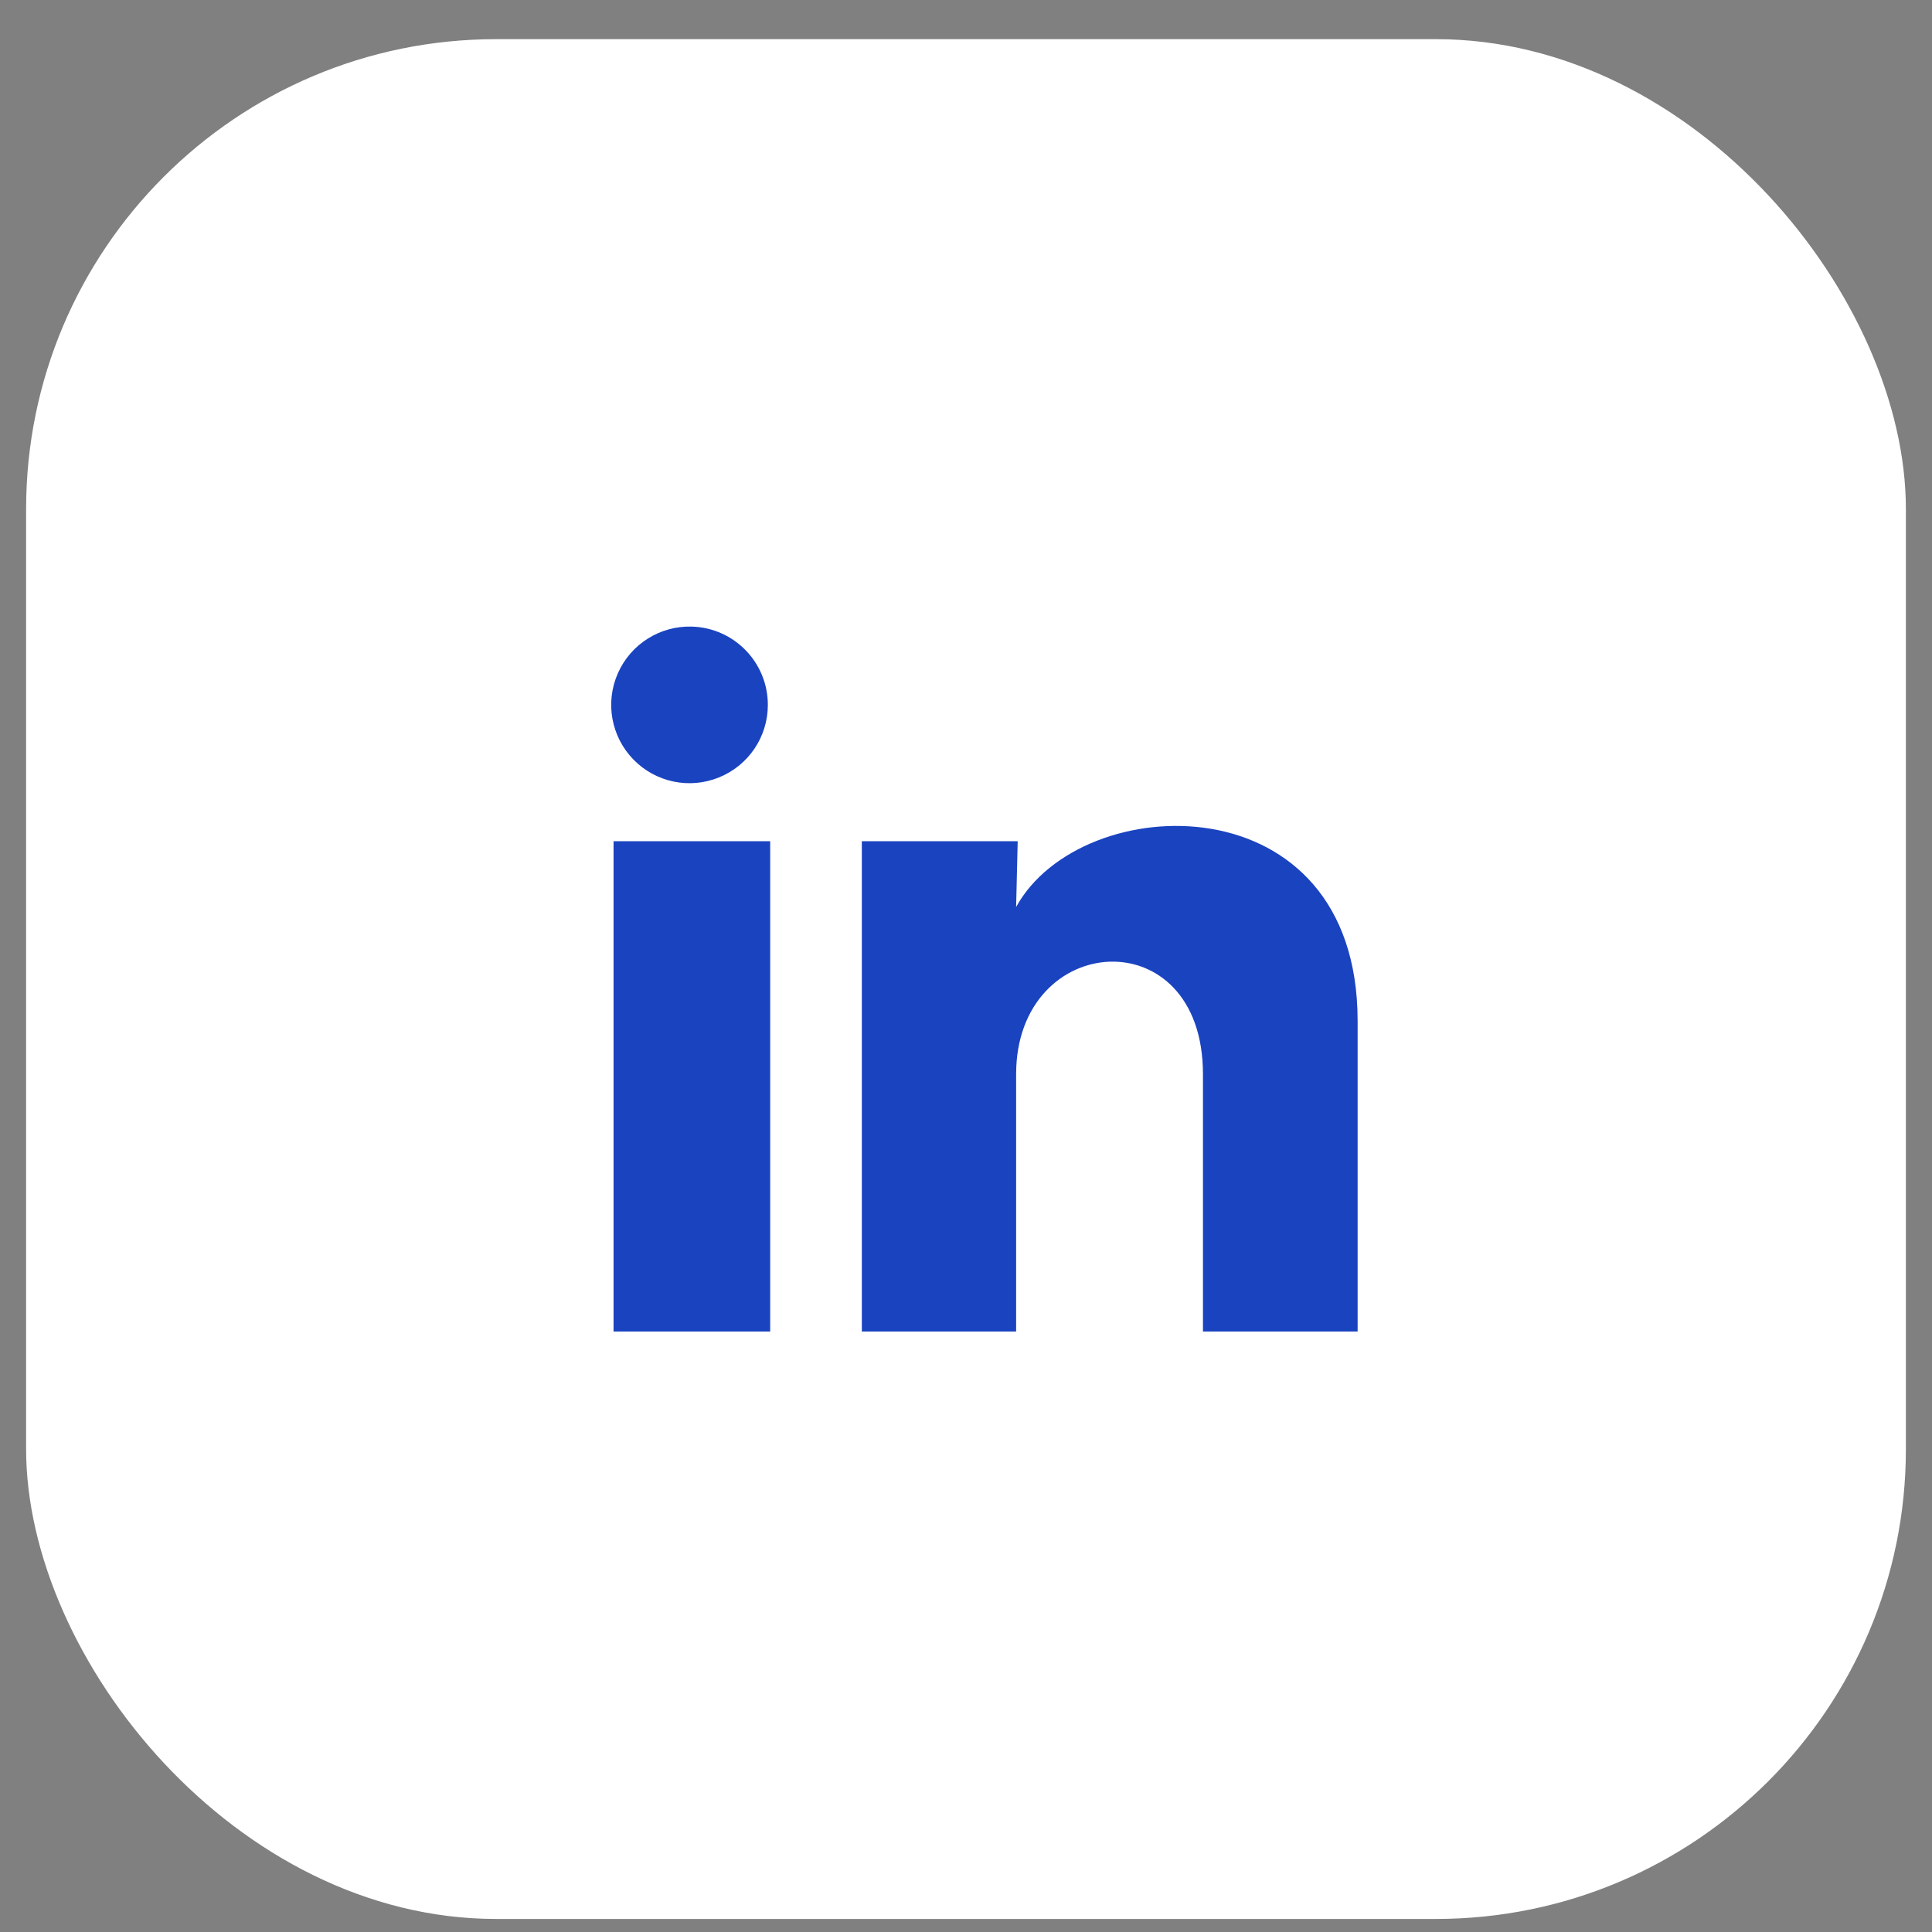
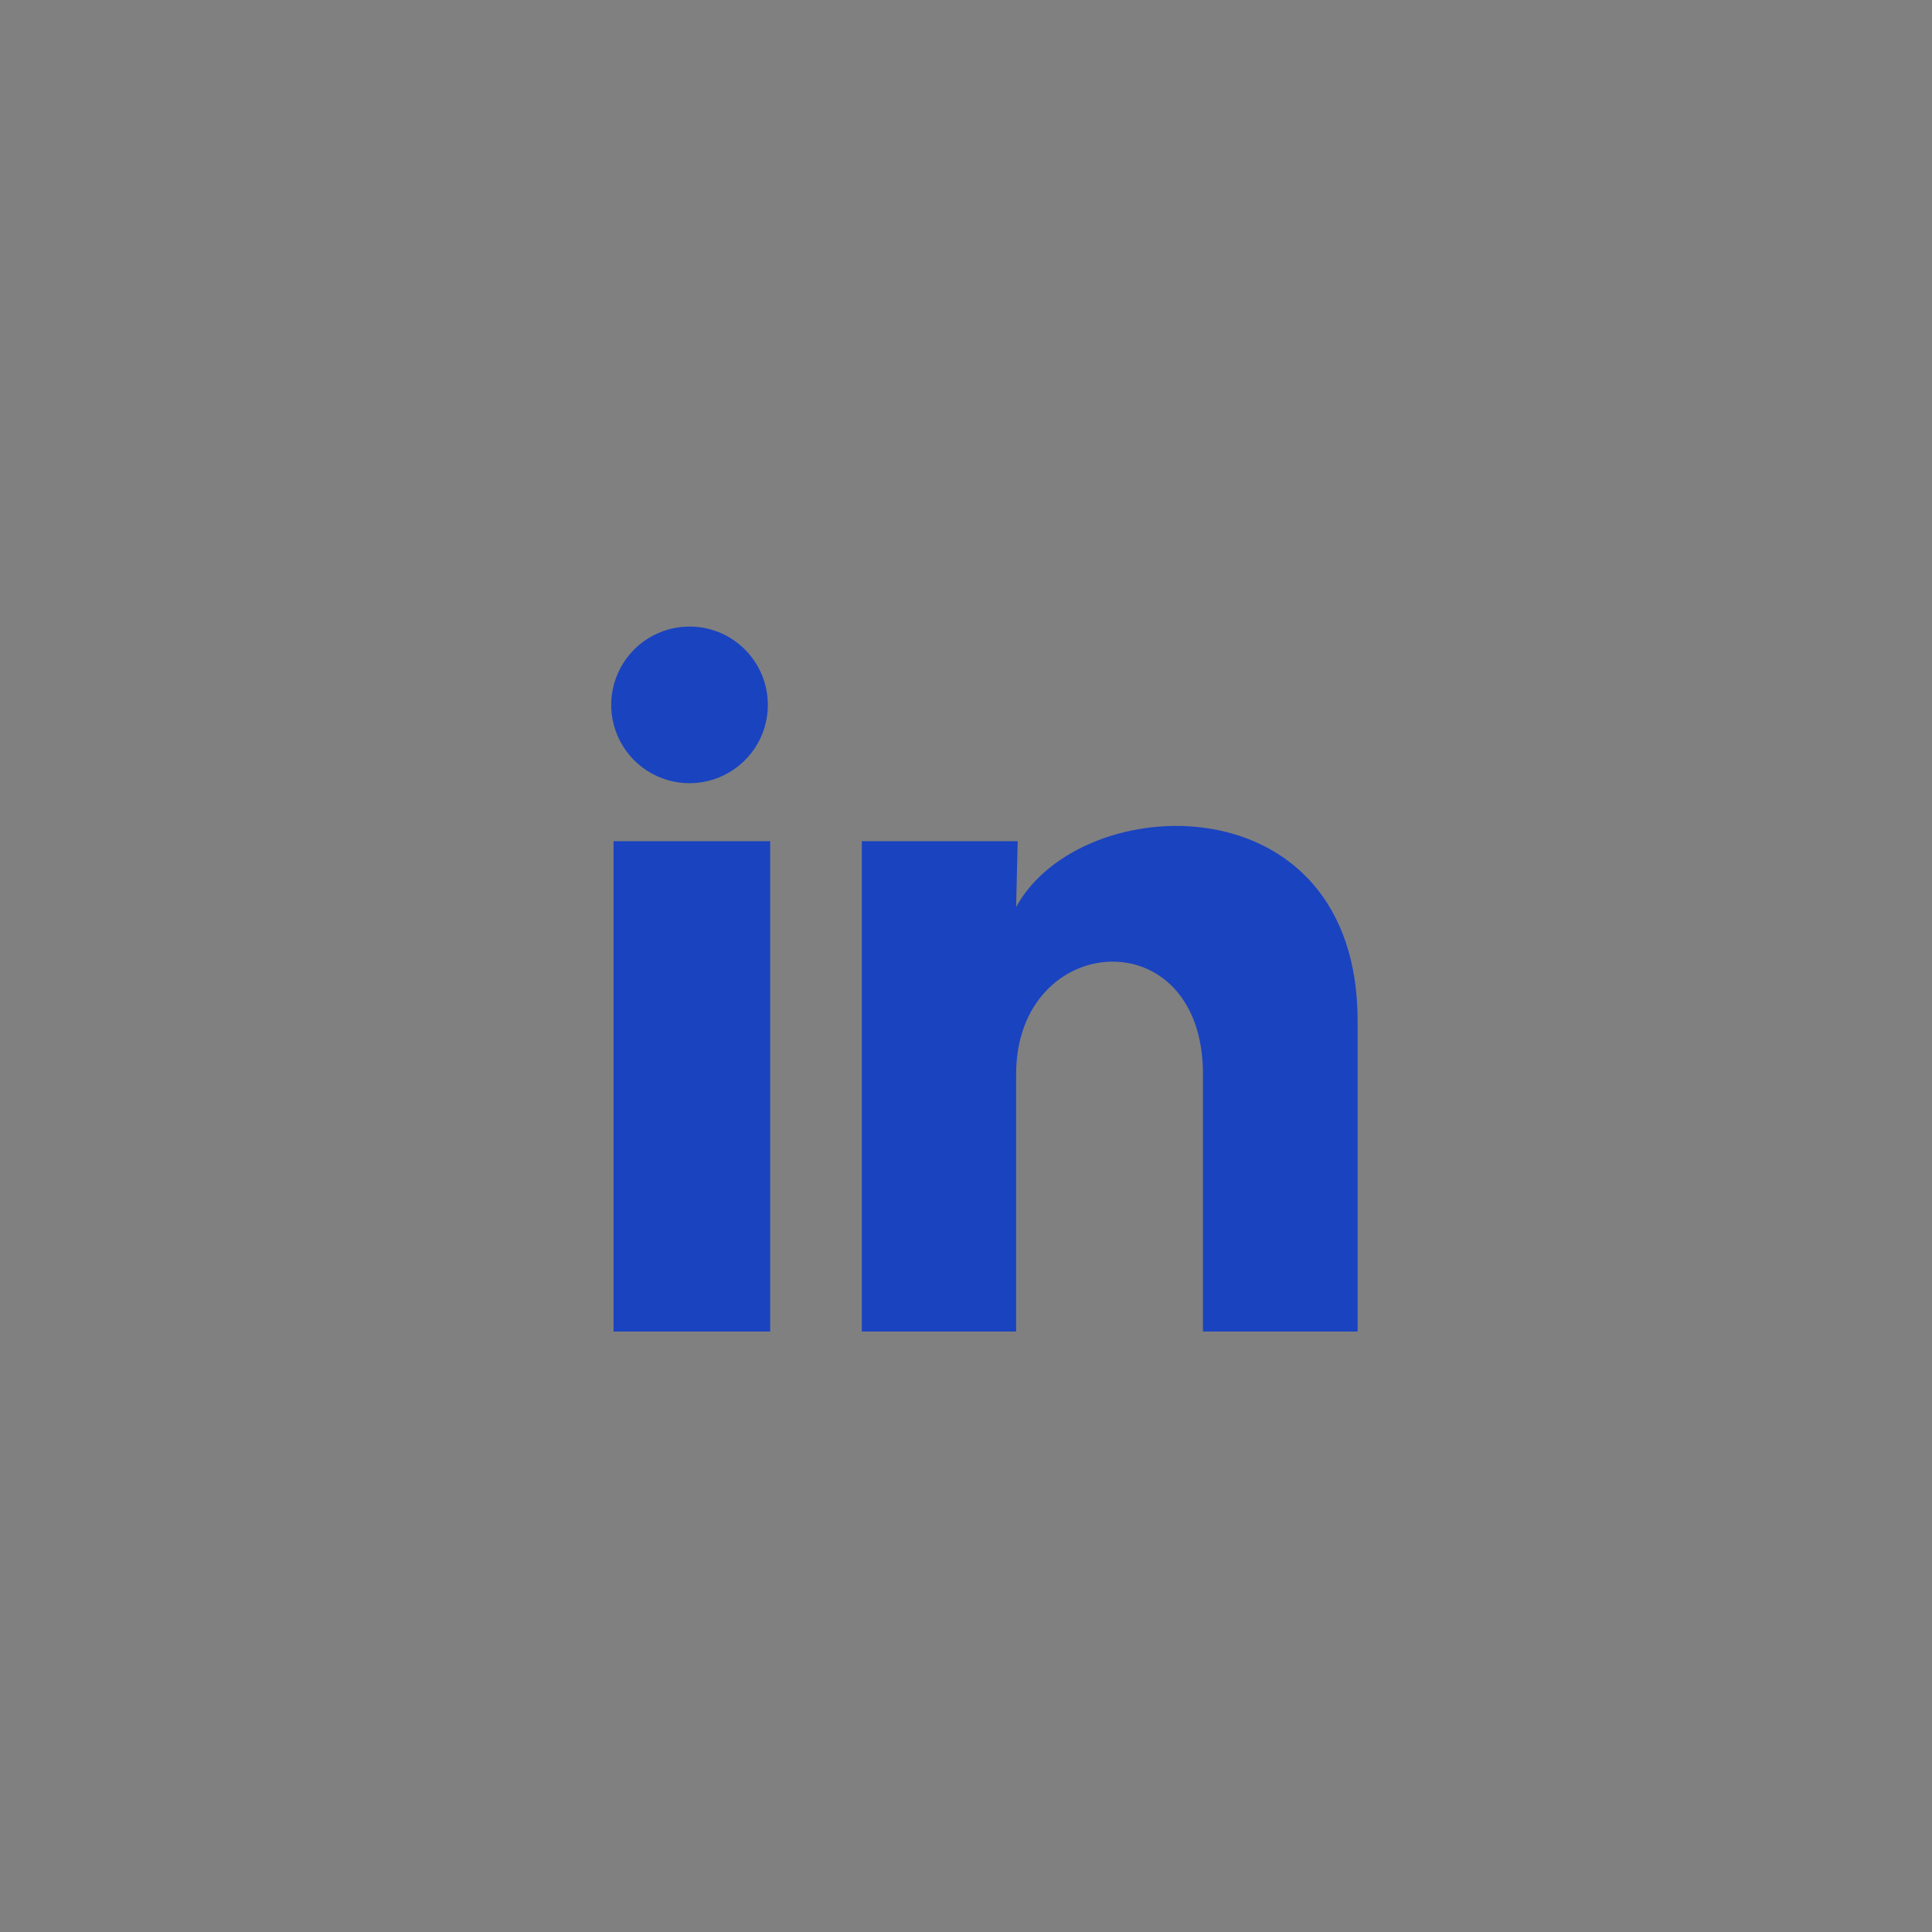
<svg xmlns="http://www.w3.org/2000/svg" width="37" height="37" viewBox="0 0 37 37" fill="none">
  <rect x="0" y="0" width="37" height="37" fill="#808080" stroke="none" />
-   <rect x="0.5" y="0.75" width="36" height="36" rx="9" fill="white" />
-   <path d="M14.705 13.5C14.705 14.111 14.335 14.66 13.768 14.889C13.202 15.119 12.554 14.982 12.129 14.544C11.703 14.105 11.586 13.453 11.833 12.894C12.079 12.335 12.64 11.982 13.25 12C14.061 12.024 14.706 12.689 14.705 13.5ZM14.75 16.11H11.75V25.5H14.75V16.11ZM19.49 16.11H16.505V25.5H19.46V20.572C19.46 17.827 23.038 17.572 23.038 20.572V25.5H26V19.552C26 14.925 20.705 15.097 19.46 17.37L19.49 16.11Z" fill="#1A43C0" />
+   <path d="M14.705 13.5C14.705 14.111 14.335 14.66 13.768 14.889C13.202 15.119 12.554 14.982 12.129 14.544C11.703 14.105 11.586 13.453 11.833 12.894C12.079 12.335 12.64 11.982 13.25 12C14.061 12.024 14.706 12.689 14.705 13.5ZM14.75 16.11H11.75V25.5H14.75V16.11M19.49 16.11H16.505V25.5H19.46V20.572C19.46 17.827 23.038 17.572 23.038 20.572V25.5H26V19.552C26 14.925 20.705 15.097 19.46 17.37L19.49 16.11Z" fill="#1A43C0" />
</svg>